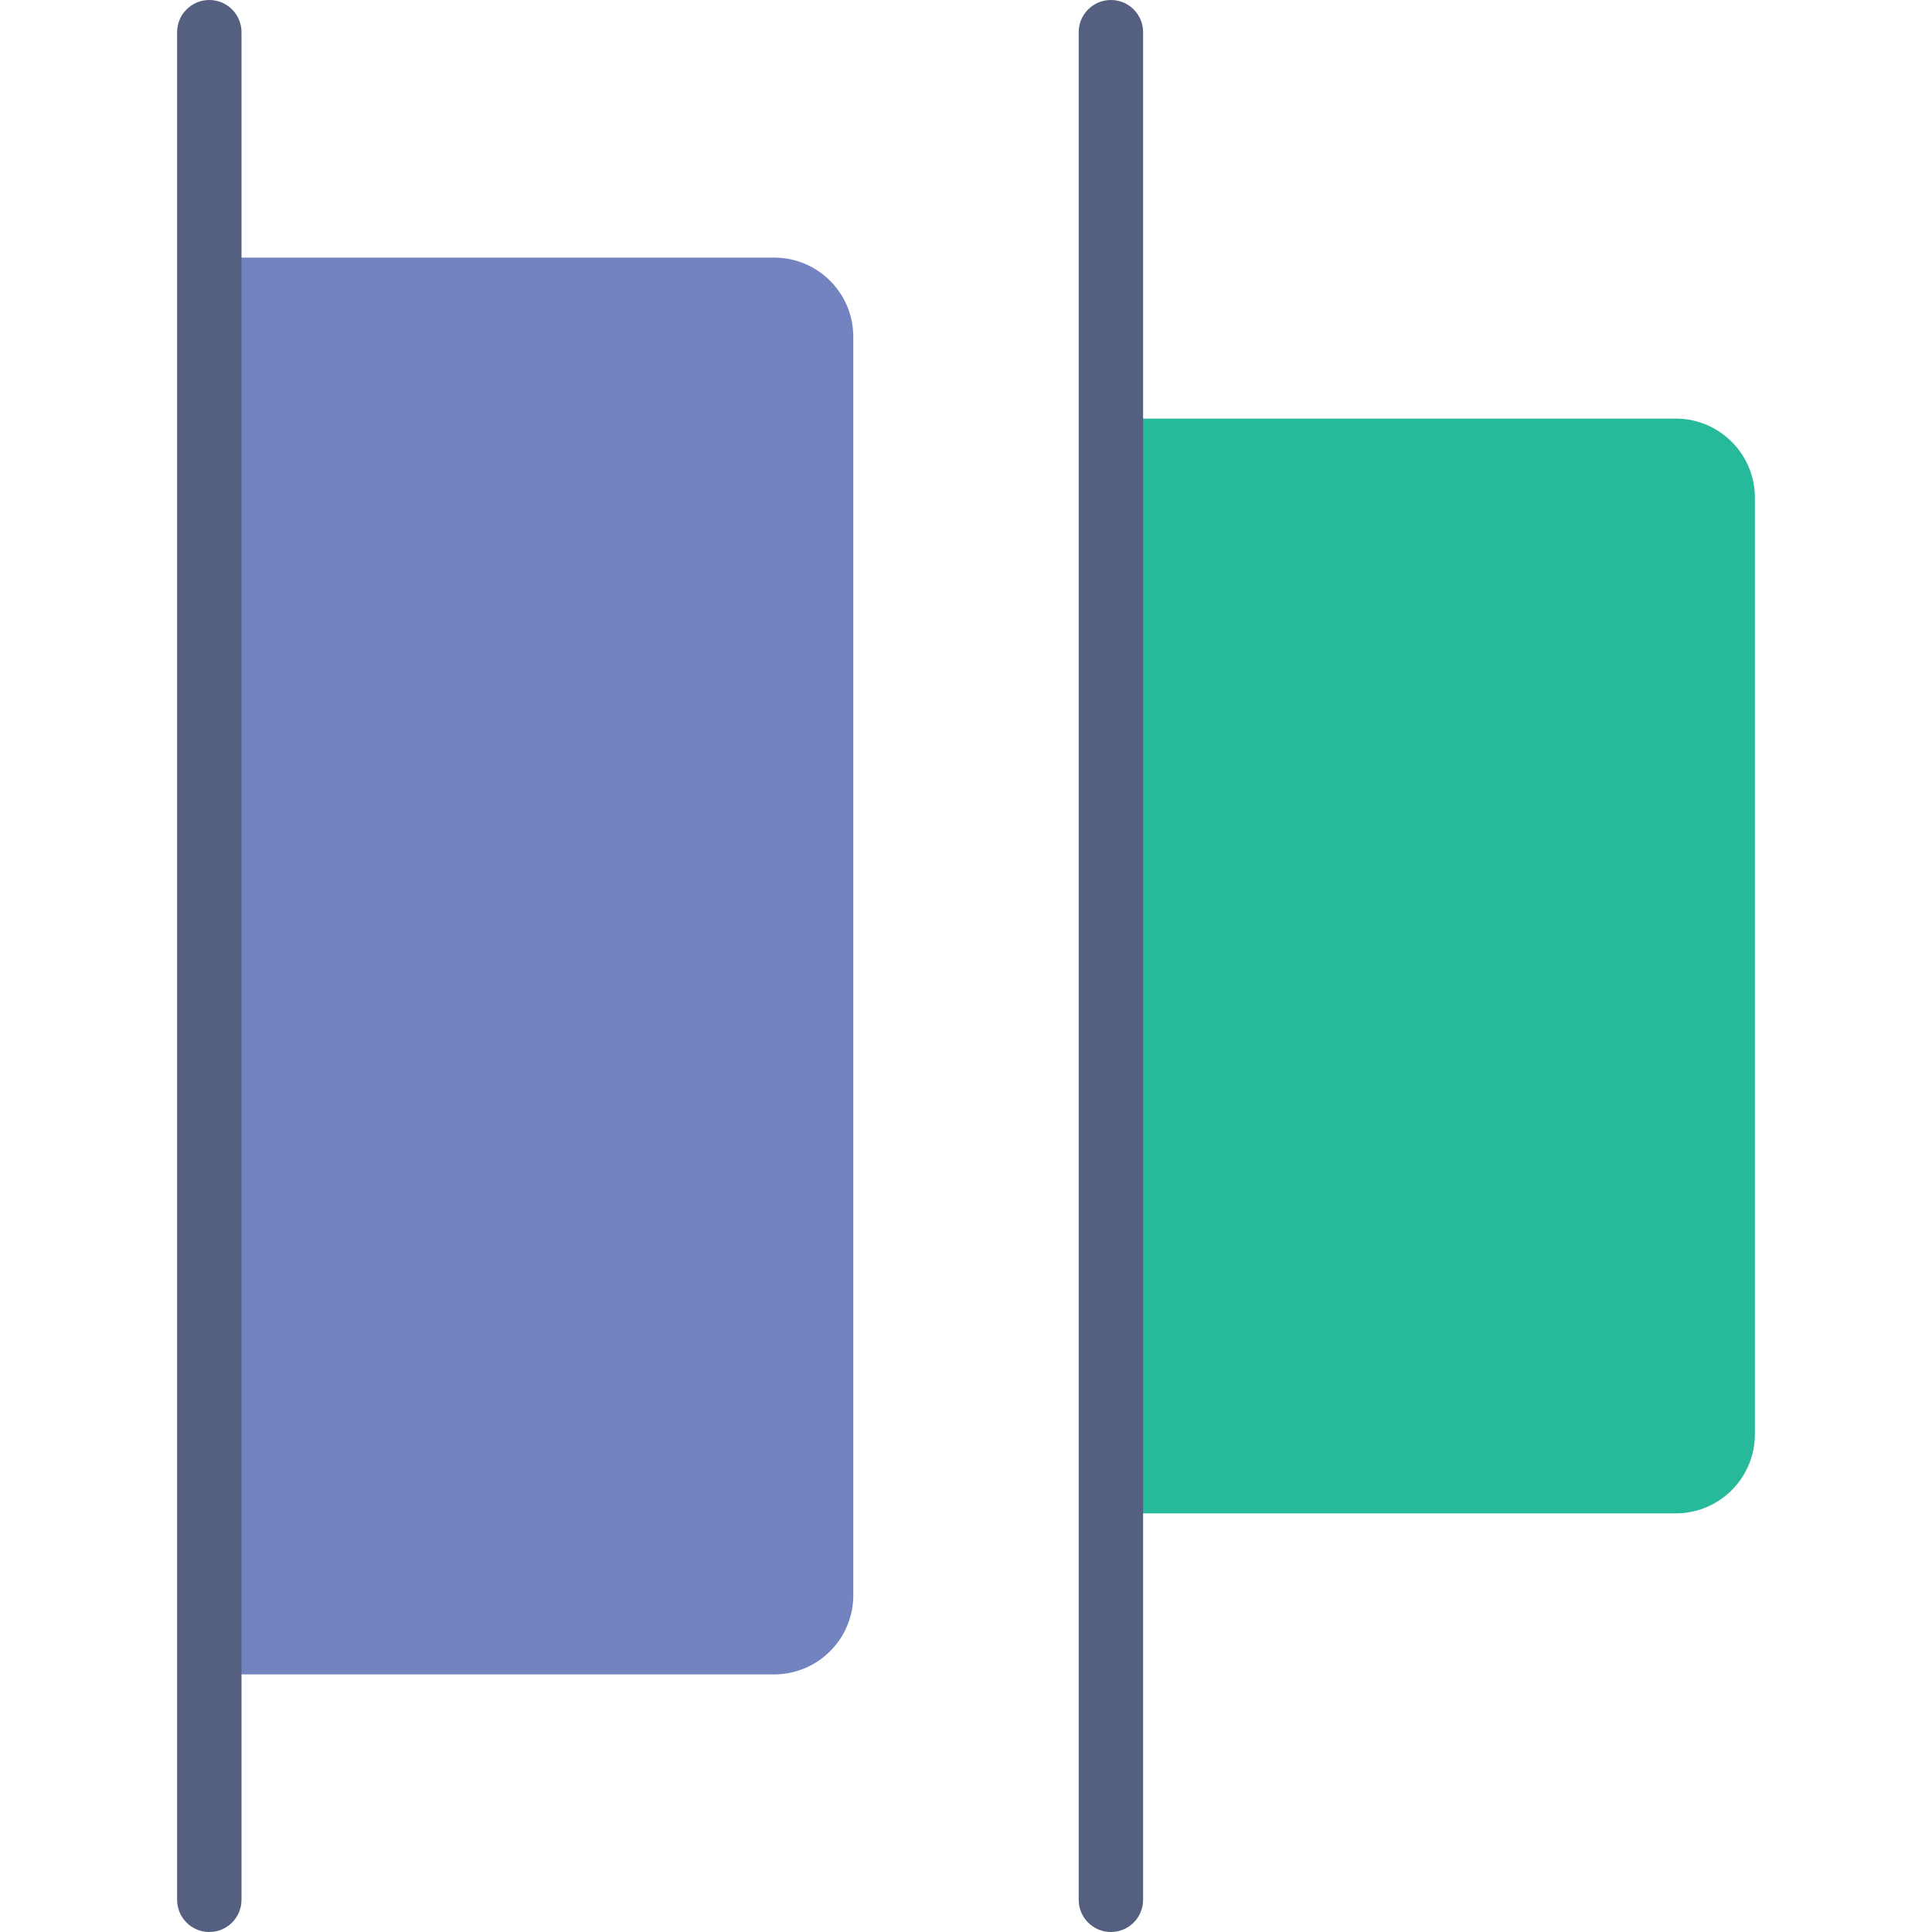
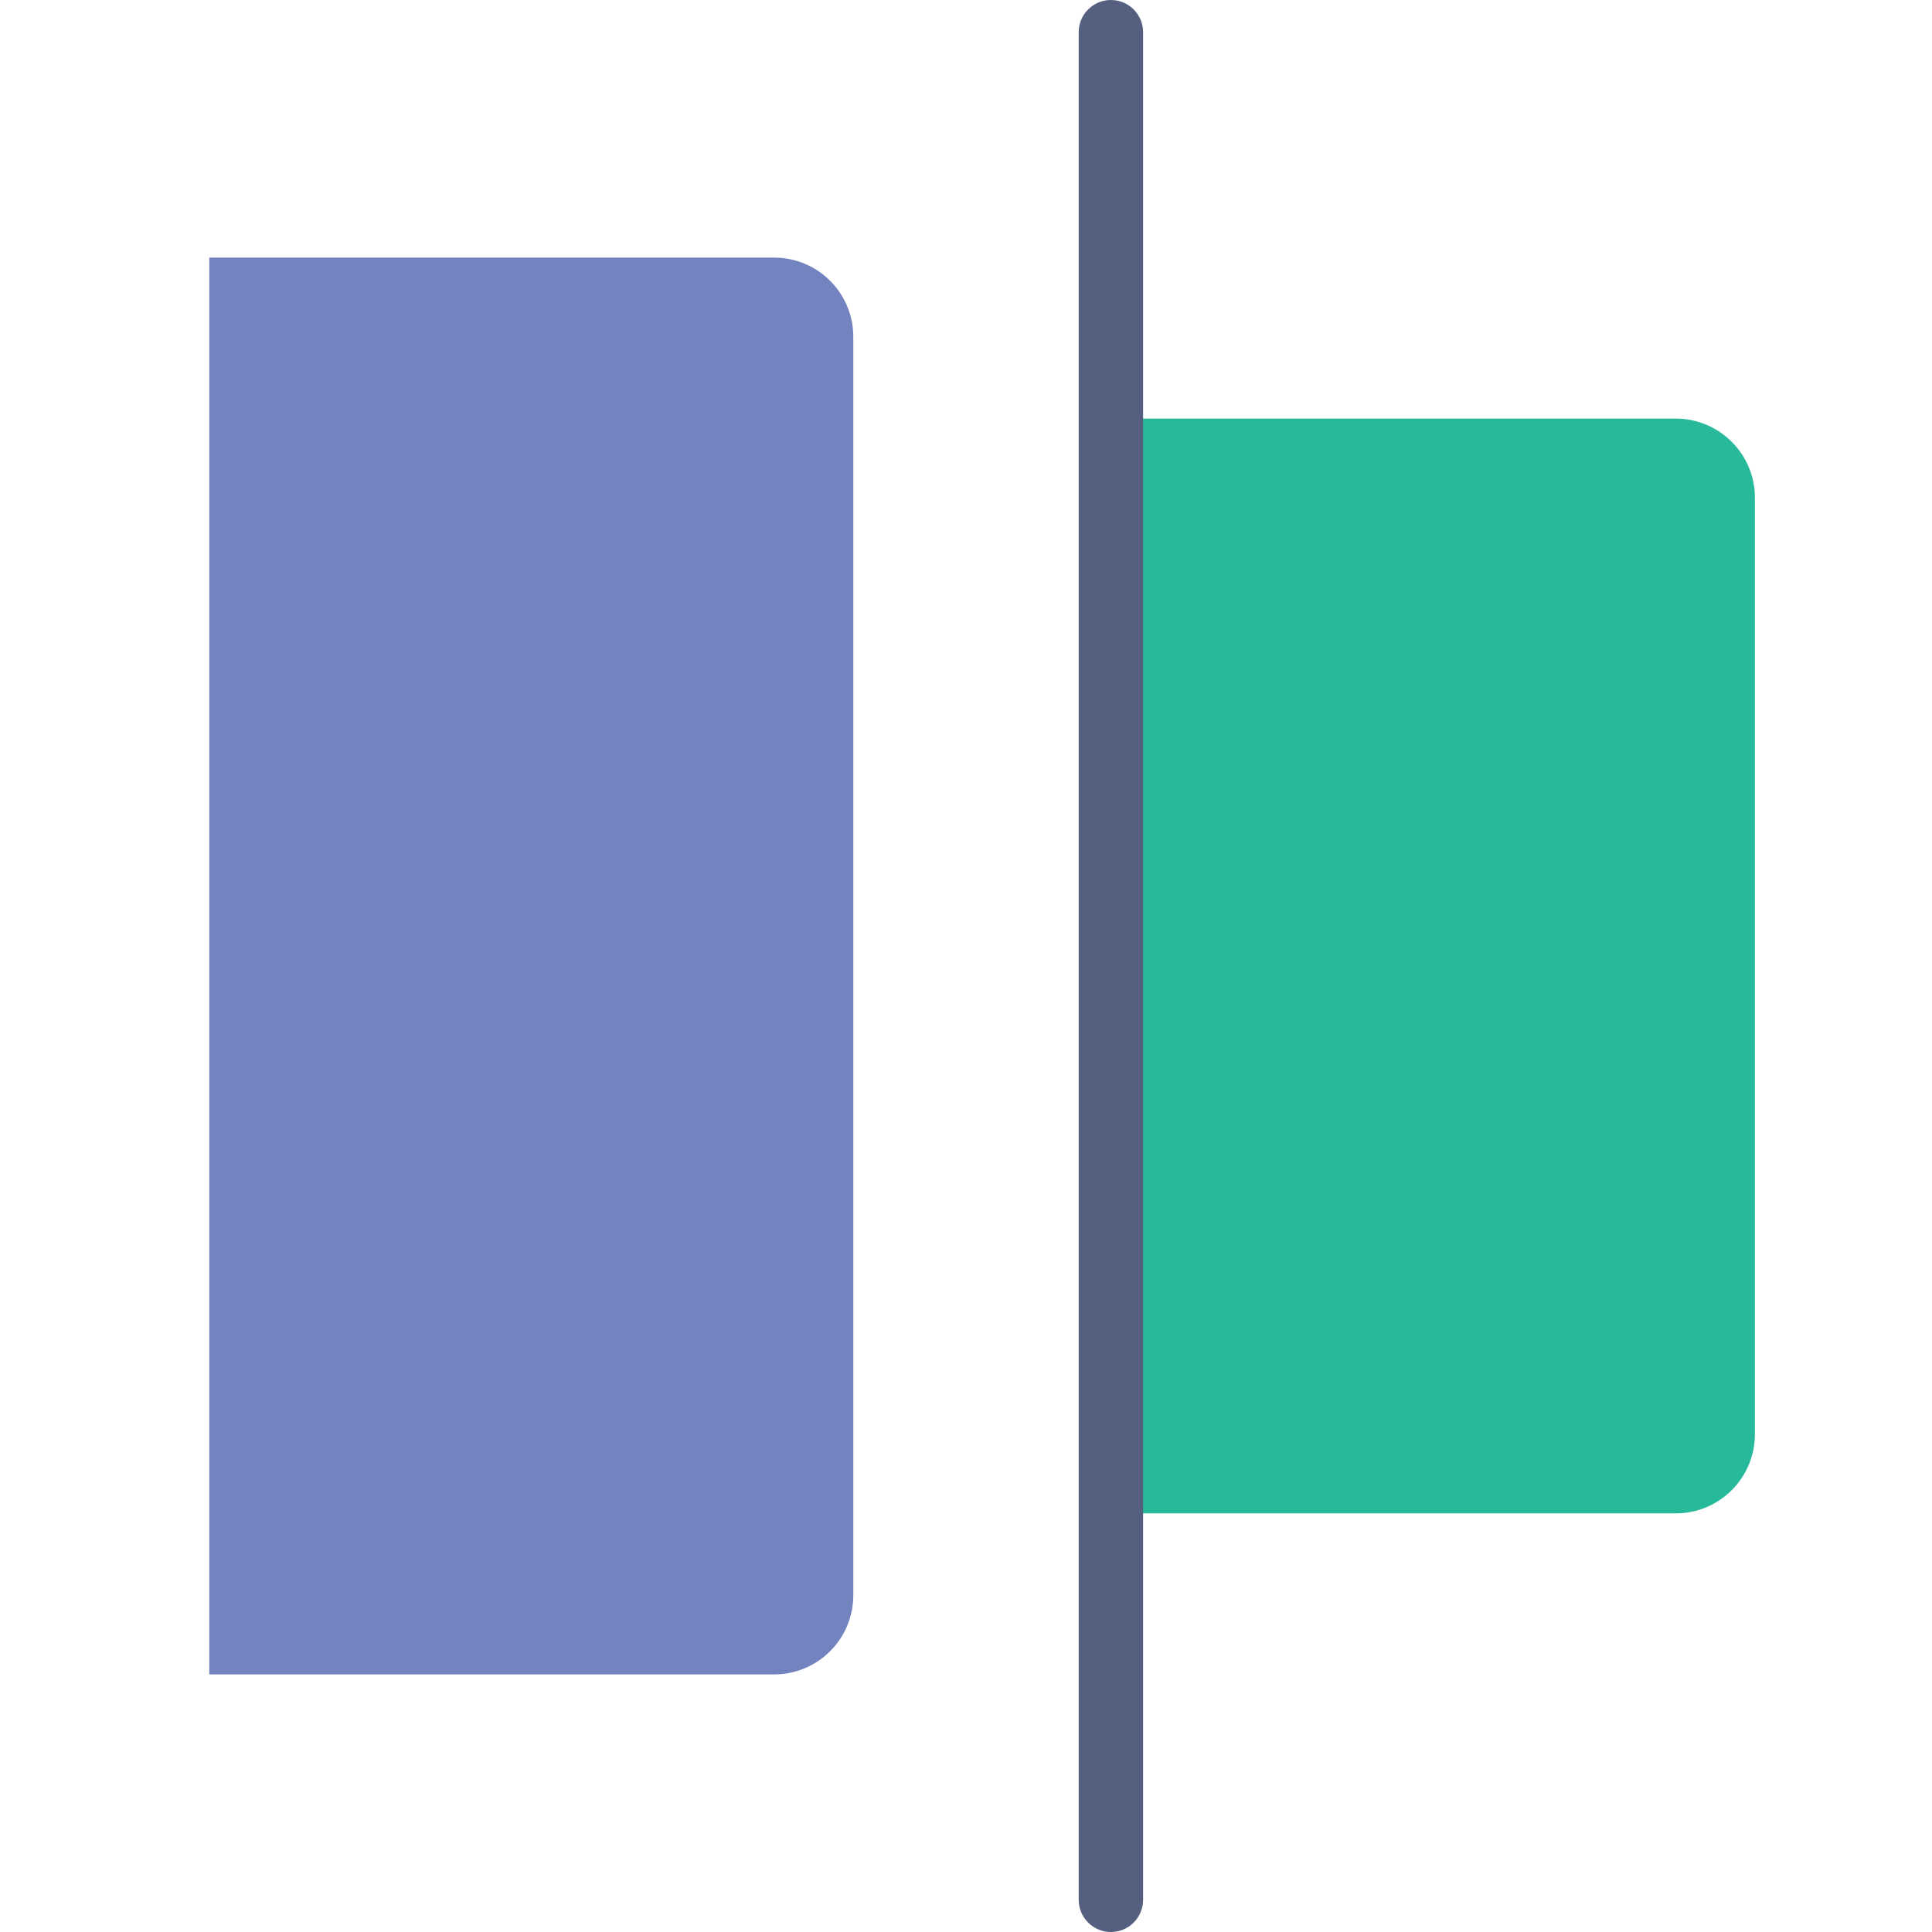
<svg xmlns="http://www.w3.org/2000/svg" version="1.1" id="Capa_1" x="0px" y="0px" viewBox="0 0 60 60" style="enable-background:new 0 0 60 60;" xml:space="preserve">
  <g>
    <path style="fill:#7383BF;" d="M26.5,49.542V10.458C26.5,9.101,25.399,8,24.042,8H6.5v44h17.542C25.399,52,26.5,50.899,26.5,49.542   z" />
-     <path style="fill:#556080;" d="M6.5,60c-0.553,0-1-0.448-1-1V1c0-0.552,0.447-1,1-1s1,0.448,1,1v58C7.5,59.552,7.053,60,6.5,60z" />
    <path style="fill:#26B99A;" d="M54.5,15.458v29.083c0,1.358-1.101,2.458-2.458,2.458H34.5V13h17.542   C53.399,13,54.5,14.101,54.5,15.458z" />
    <path style="fill:#556080;" d="M34.5,60c-0.553,0-1-0.448-1-1V1c0-0.552,0.447-1,1-1s1,0.448,1,1v58C35.5,59.552,35.053,60,34.5,60   z" />
  </g>
  <g>
</g>
  <g>
</g>
  <g>
</g>
  <g>
</g>
  <g>
</g>
  <g>
</g>
  <g>
</g>
  <g>
</g>
  <g>
</g>
  <g>
</g>
  <g>
</g>
  <g>
</g>
  <g>
</g>
  <g>
</g>
  <g>
</g>
</svg>